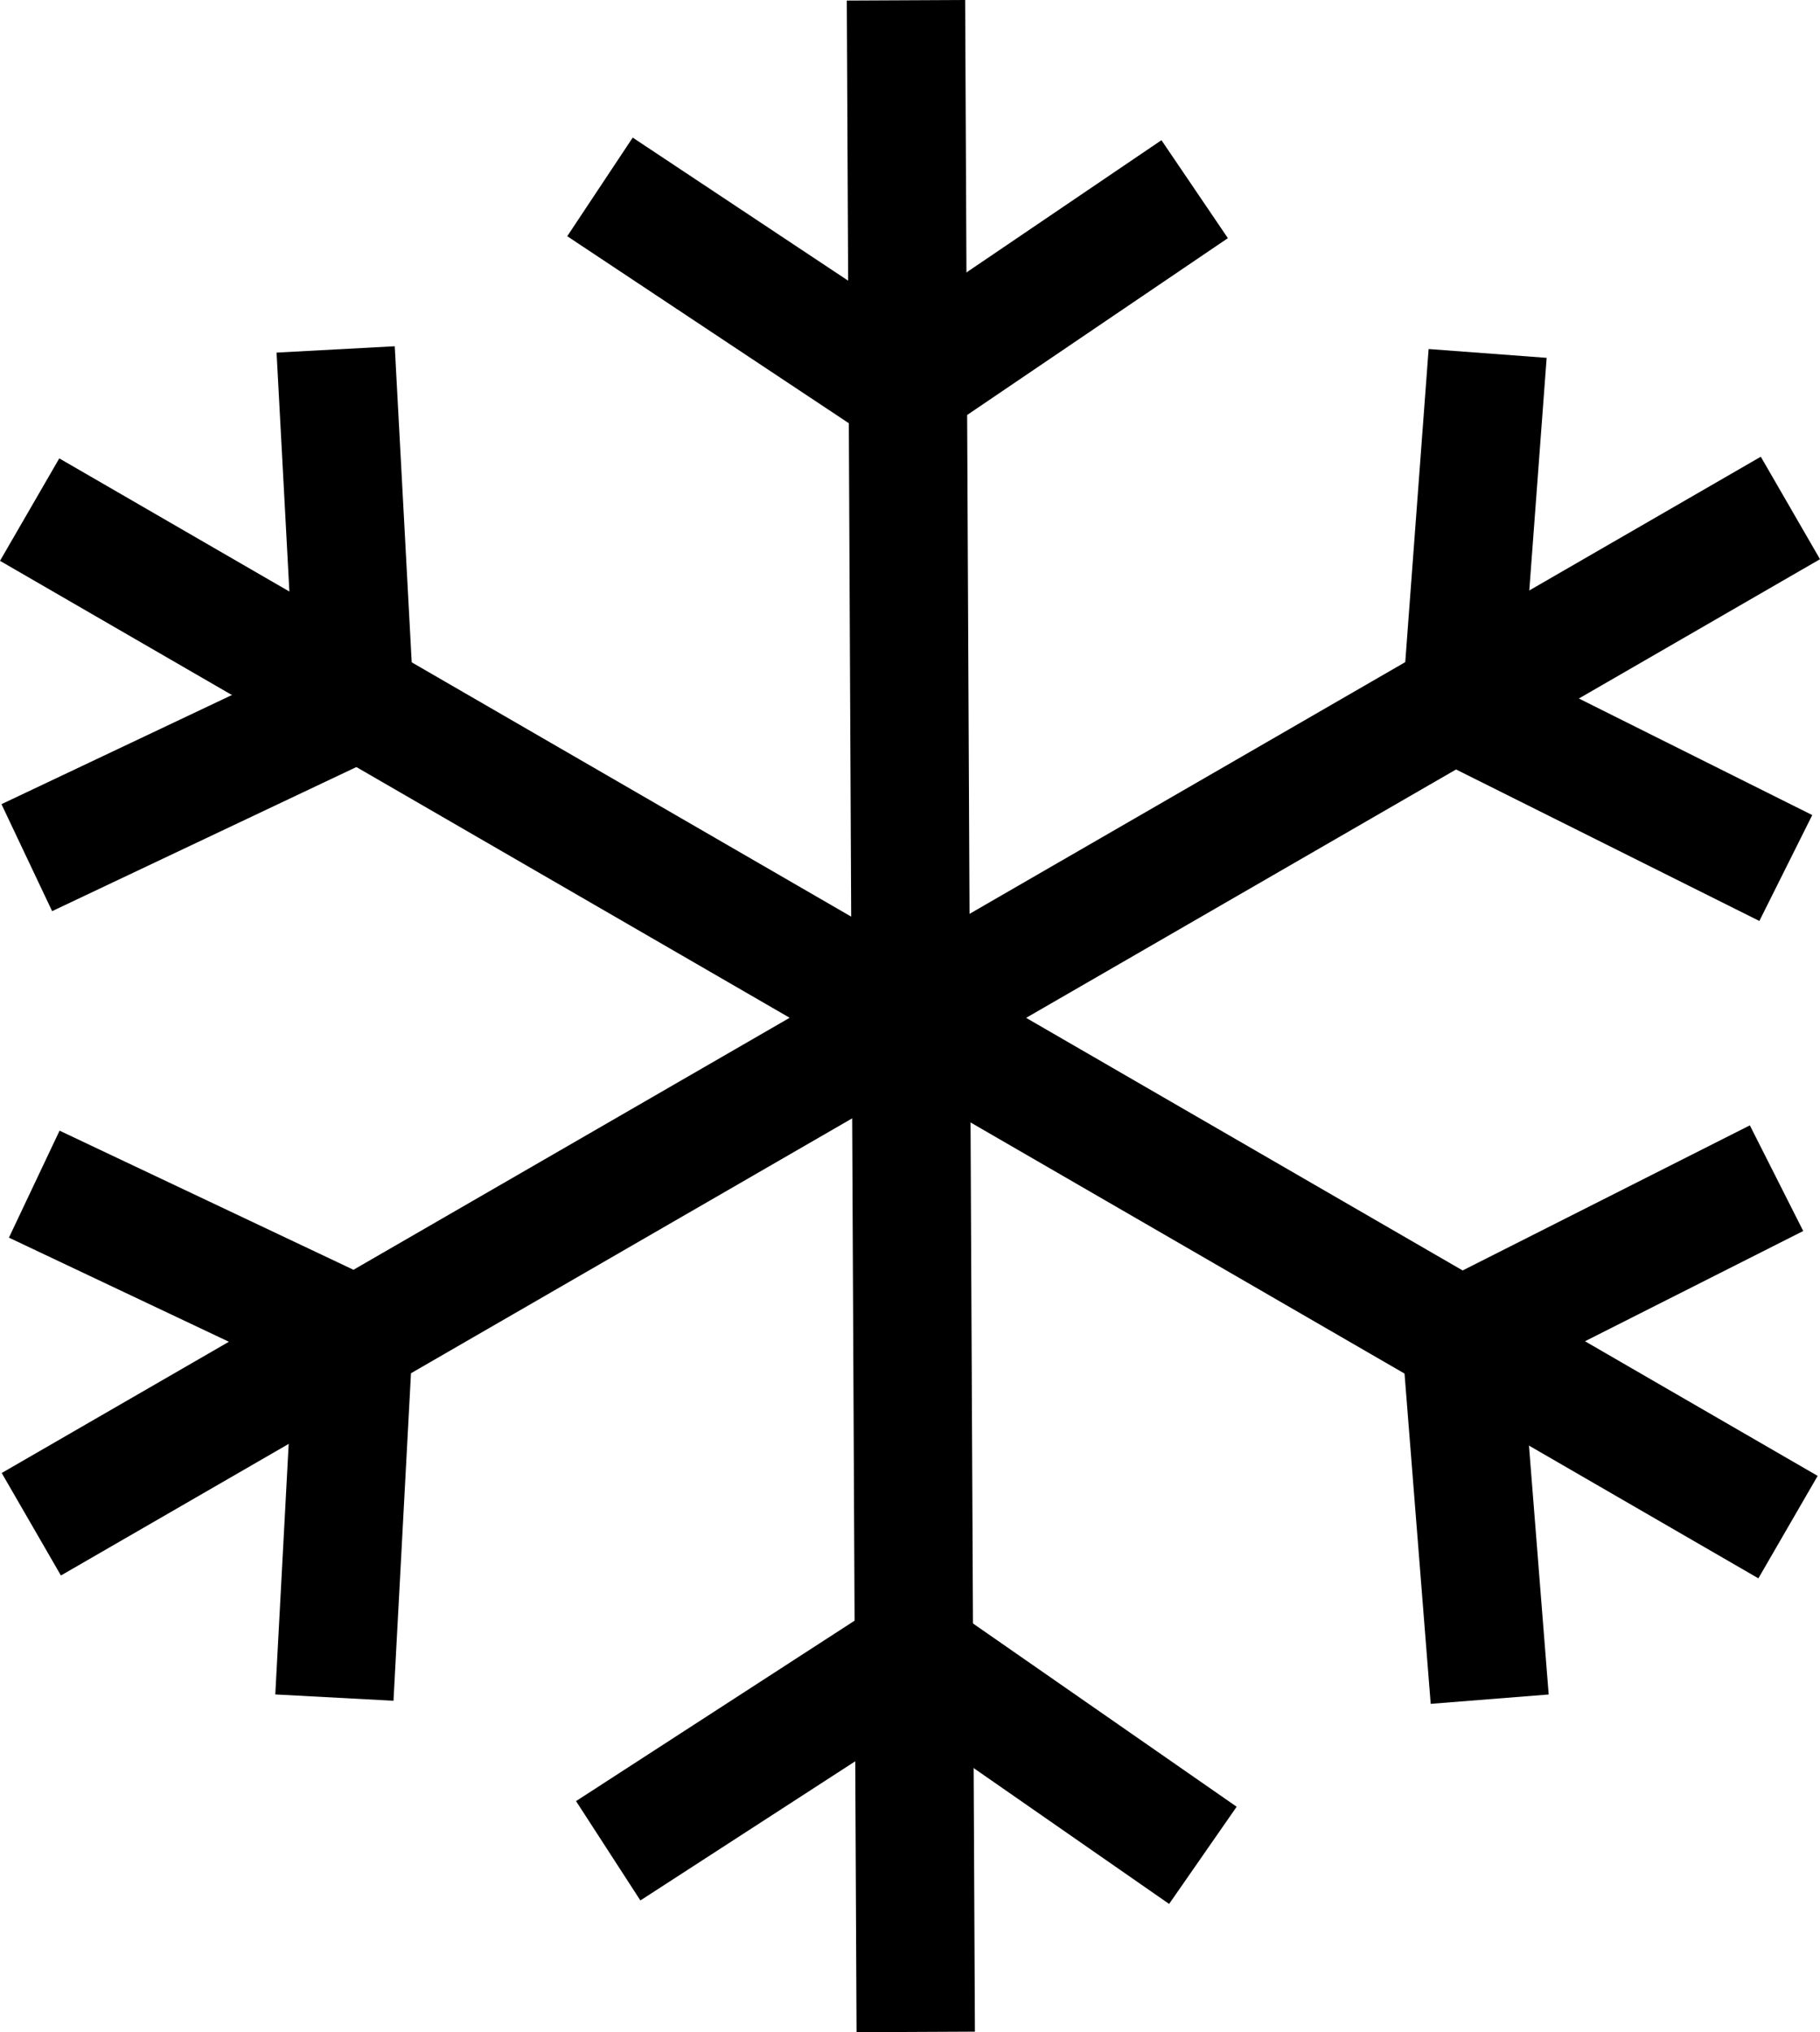
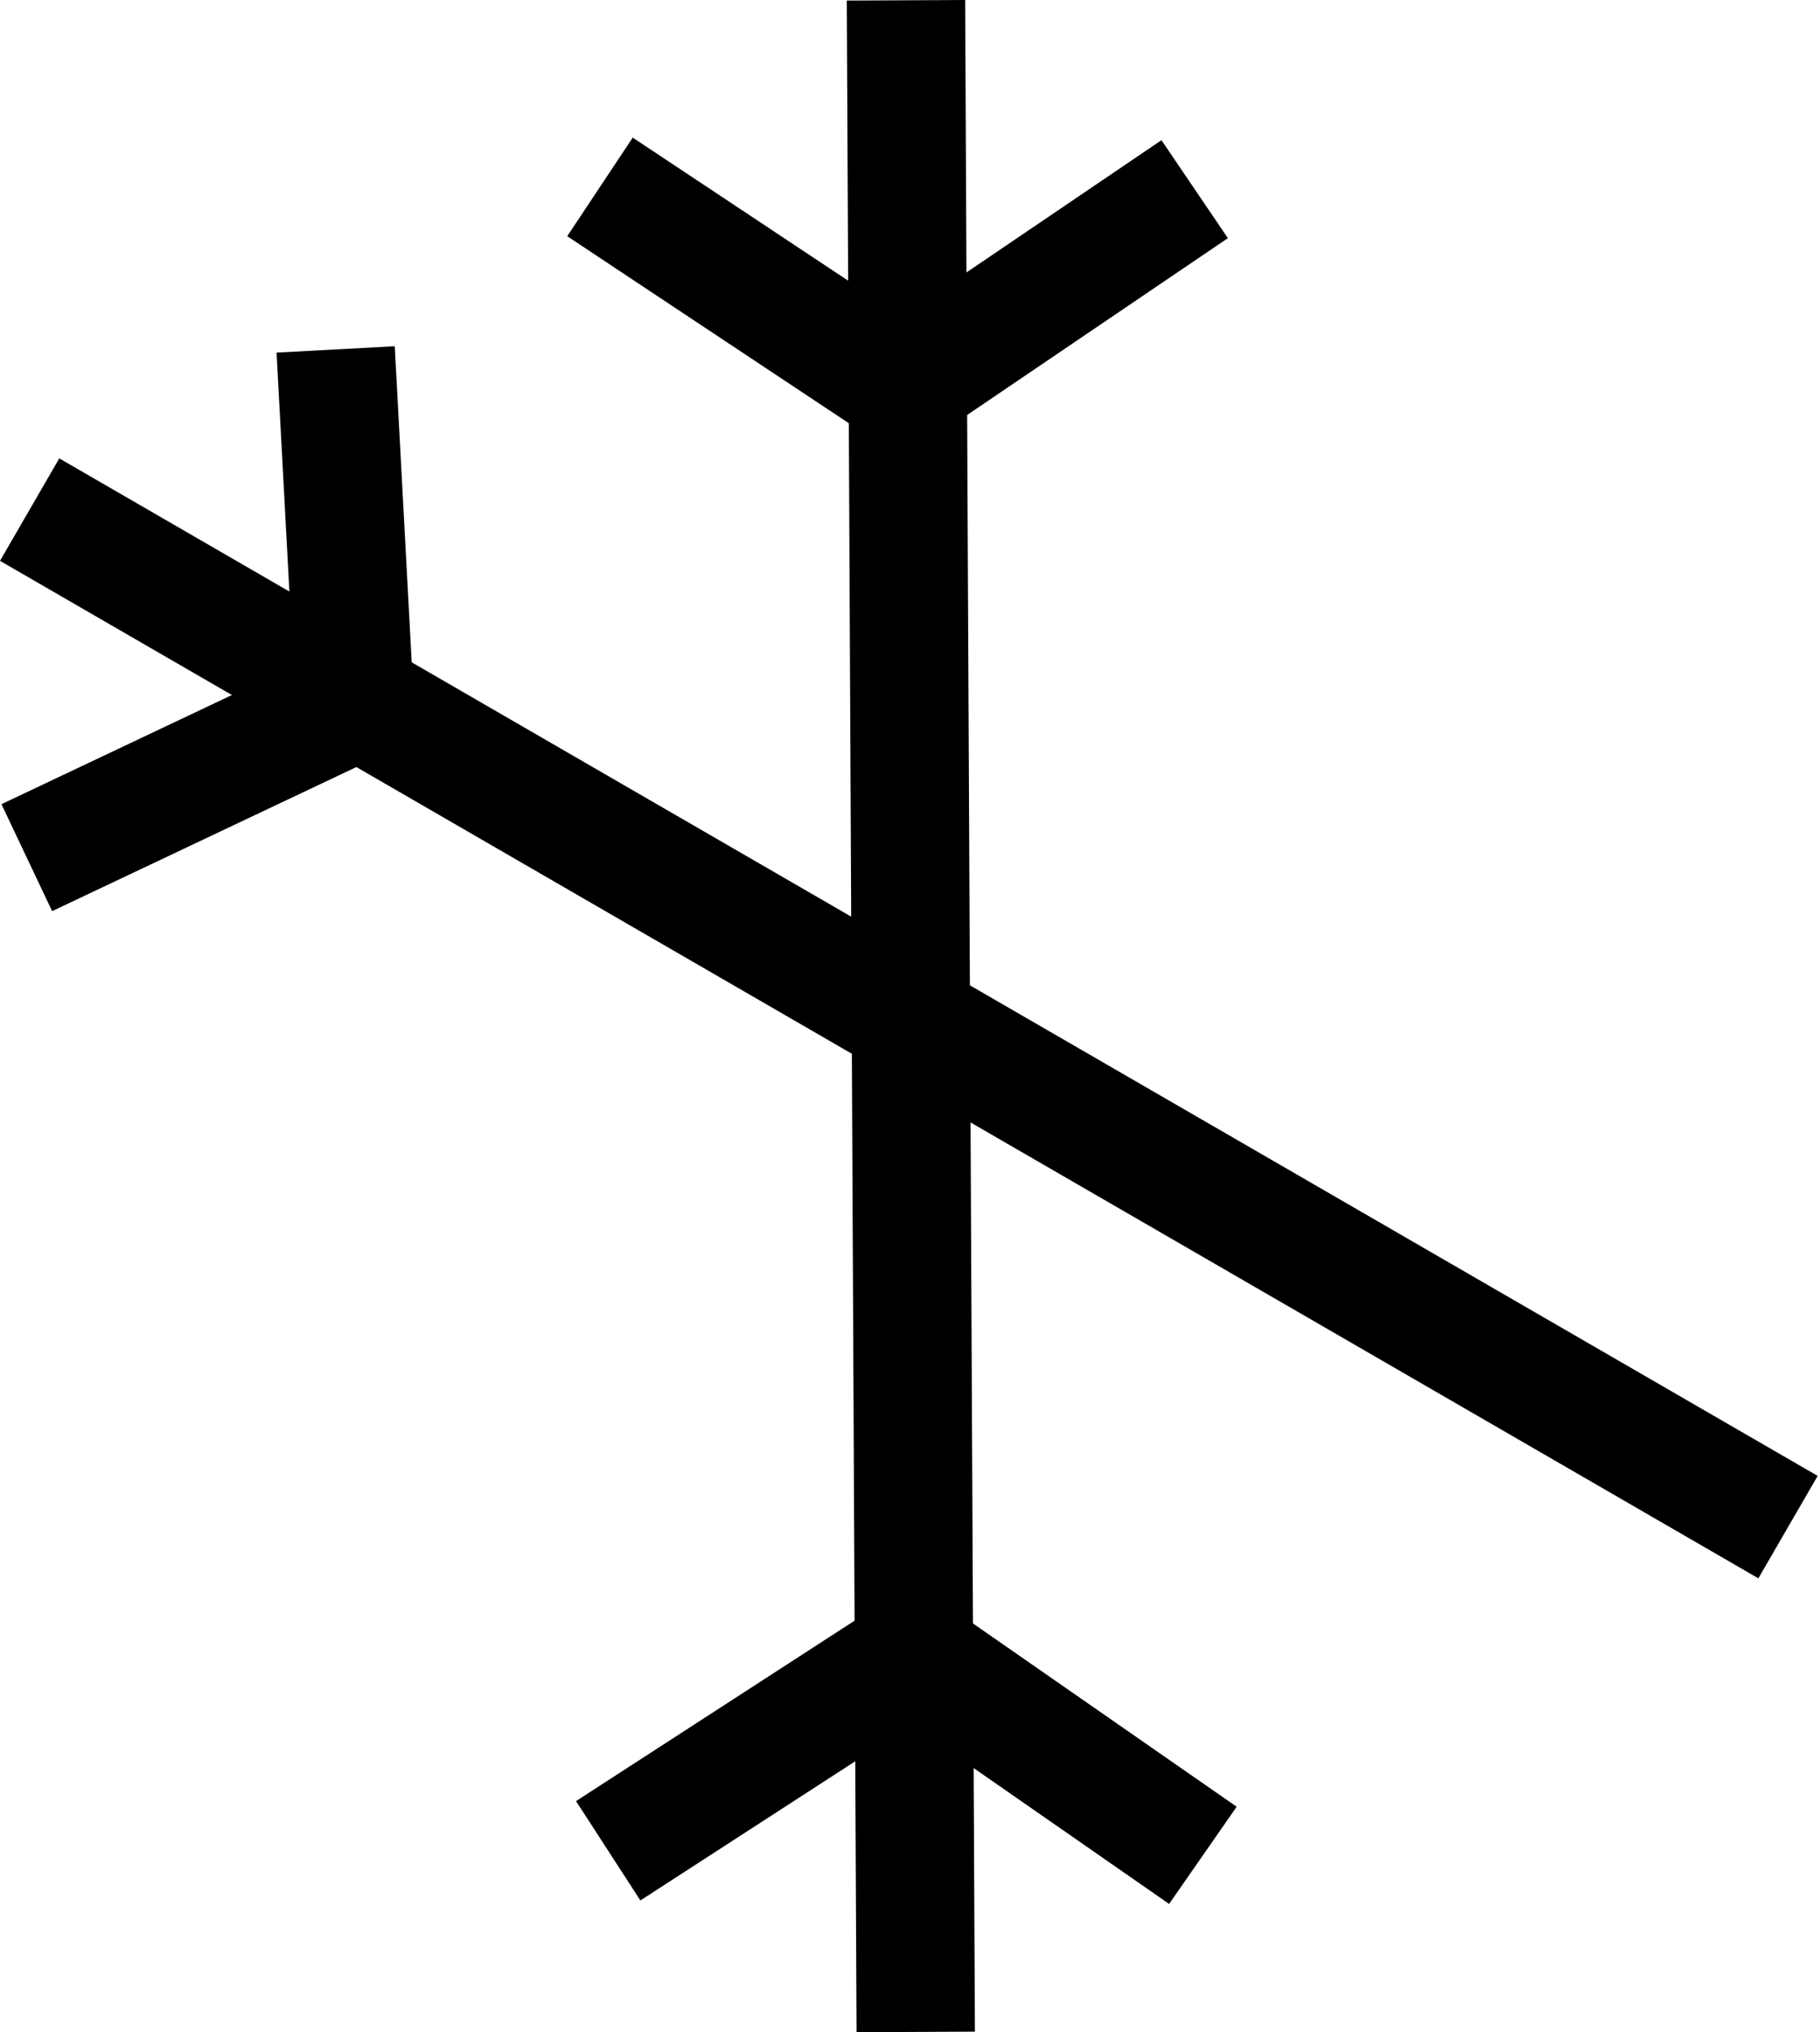
<svg xmlns="http://www.w3.org/2000/svg" xmlns:ns1="http://sodipodi.sourceforge.net/DTD/sodipodi-0.dtd" xmlns:ns2="http://www.inkscape.org/namespaces/inkscape" id="svg" version="1.1" width="307.542" height="343.377" viewBox="0 0 307.542 343.377" ns1:docname="no_winter.svg" ns2:version="1.3.1 (1:1.3.1+202311172155+91b66b0783)">
  <defs id="defs1" />
  <ns1:namedview id="namedview1" pagecolor="#505050" bordercolor="#eeeeee" borderopacity="1" ns2:showpageshadow="0" ns2:pageopacity="0" ns2:pagecheckerboard="0" ns2:deskcolor="#d1d1d1" ns2:zoom="1.2257936" ns2:cx="190.48884" ns2:cy="271.25285" ns2:window-width="1920" ns2:window-height="995" ns2:window-x="0" ns2:window-y="0" ns2:window-maximized="1" ns2:current-layer="svg" />
  <path style="fill:#000000;fill-opacity:1;stroke:#000000;stroke-width:20;stroke-dasharray:none;stroke-opacity:1" d="M 5.008,86.107 302.138,258.031" id="path3" ns1:nodetypes="cc" />
  <path style="fill:#000000;fill-opacity:1;stroke:#000000;stroke-width:20;stroke-dasharray:none;stroke-opacity:1" d="m 153.09,0.048 1.65,343.281" id="path3-7" ns1:nodetypes="cc" />
-   <path style="fill:#000000;fill-opacity:1;stroke:#000000;stroke-width:20;stroke-dasharray:none;stroke-opacity:1" d="M 302.54,85.829 5.291,257.547" id="path4" ns1:nodetypes="cc" />
-   <path style="fill:none;fill-opacity:1;stroke:#000000;stroke-width:20;stroke-dasharray:none;stroke-opacity:1" d="m 5.787,200.083 53.987,25.552 -3.27,61.202" id="path6" />
  <path style="fill:none;fill-opacity:1;stroke:#000000;stroke-width:20;stroke-dasharray:none;stroke-opacity:1" d="m 56.719,59.041 3.2,59.643 -55.391,26.232" id="path7" />
  <path style="fill:none;fill-opacity:1;stroke:#000000;stroke-width:20;stroke-dasharray:none;stroke-opacity:1" d="M 201.874,31.964 152.44,65.487 101.384,31.581" id="path8" />
  <path style="fill:none;fill-opacity:1;stroke:#000000;stroke-width:20;stroke-dasharray:none;stroke-opacity:1" d="m 203.263,313.489 -49.046,-34.087 -51.442,33.318" id="path9" />
-   <path style="fill:none;fill-opacity:1;stroke:#000000;stroke-width:20;stroke-dasharray:none;stroke-opacity:1" d="m 300.197,199.074 -53.312,26.931 4.842,61.097" id="path10" />
-   <path style="fill:none;fill-opacity:1;stroke:#000000;stroke-width:20;stroke-dasharray:none;stroke-opacity:1" d="m 251.379,59.719 -4.446,59.563 54.831,27.385" id="path11" />
</svg>